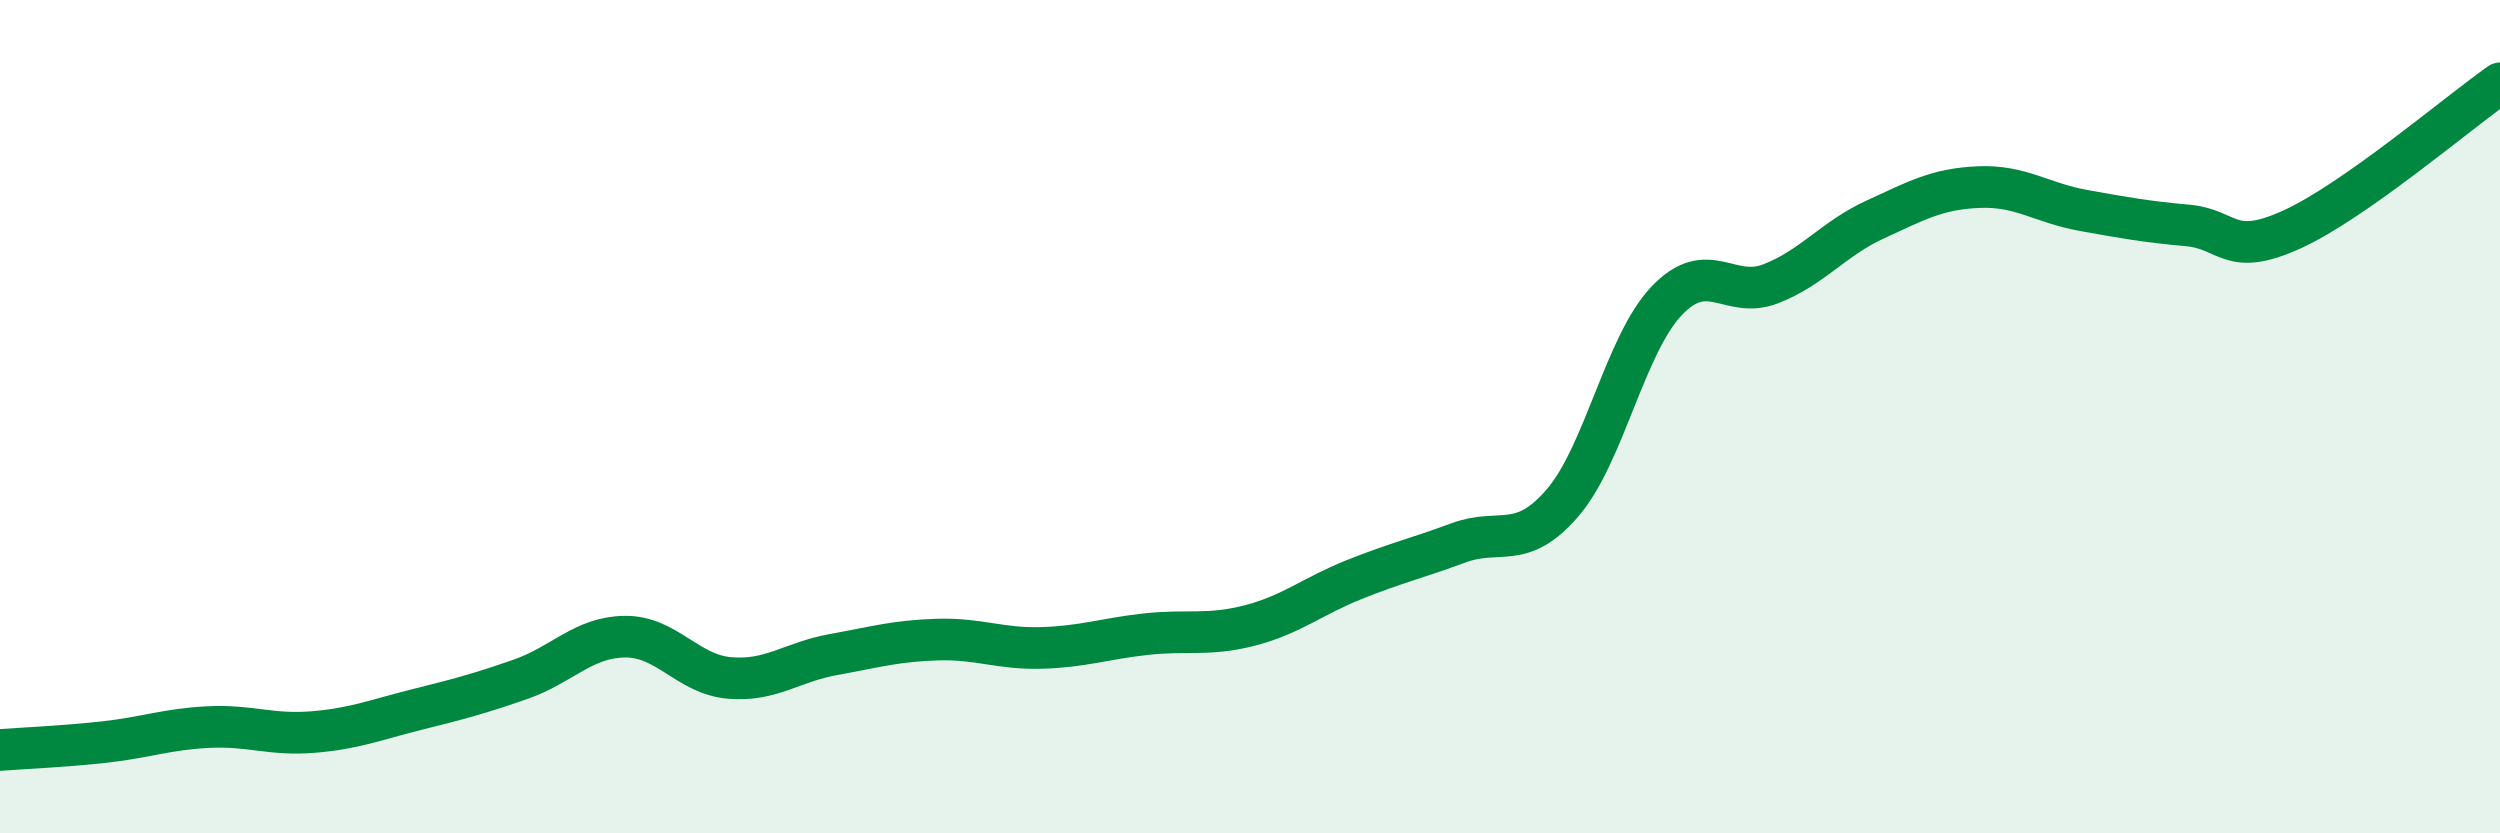
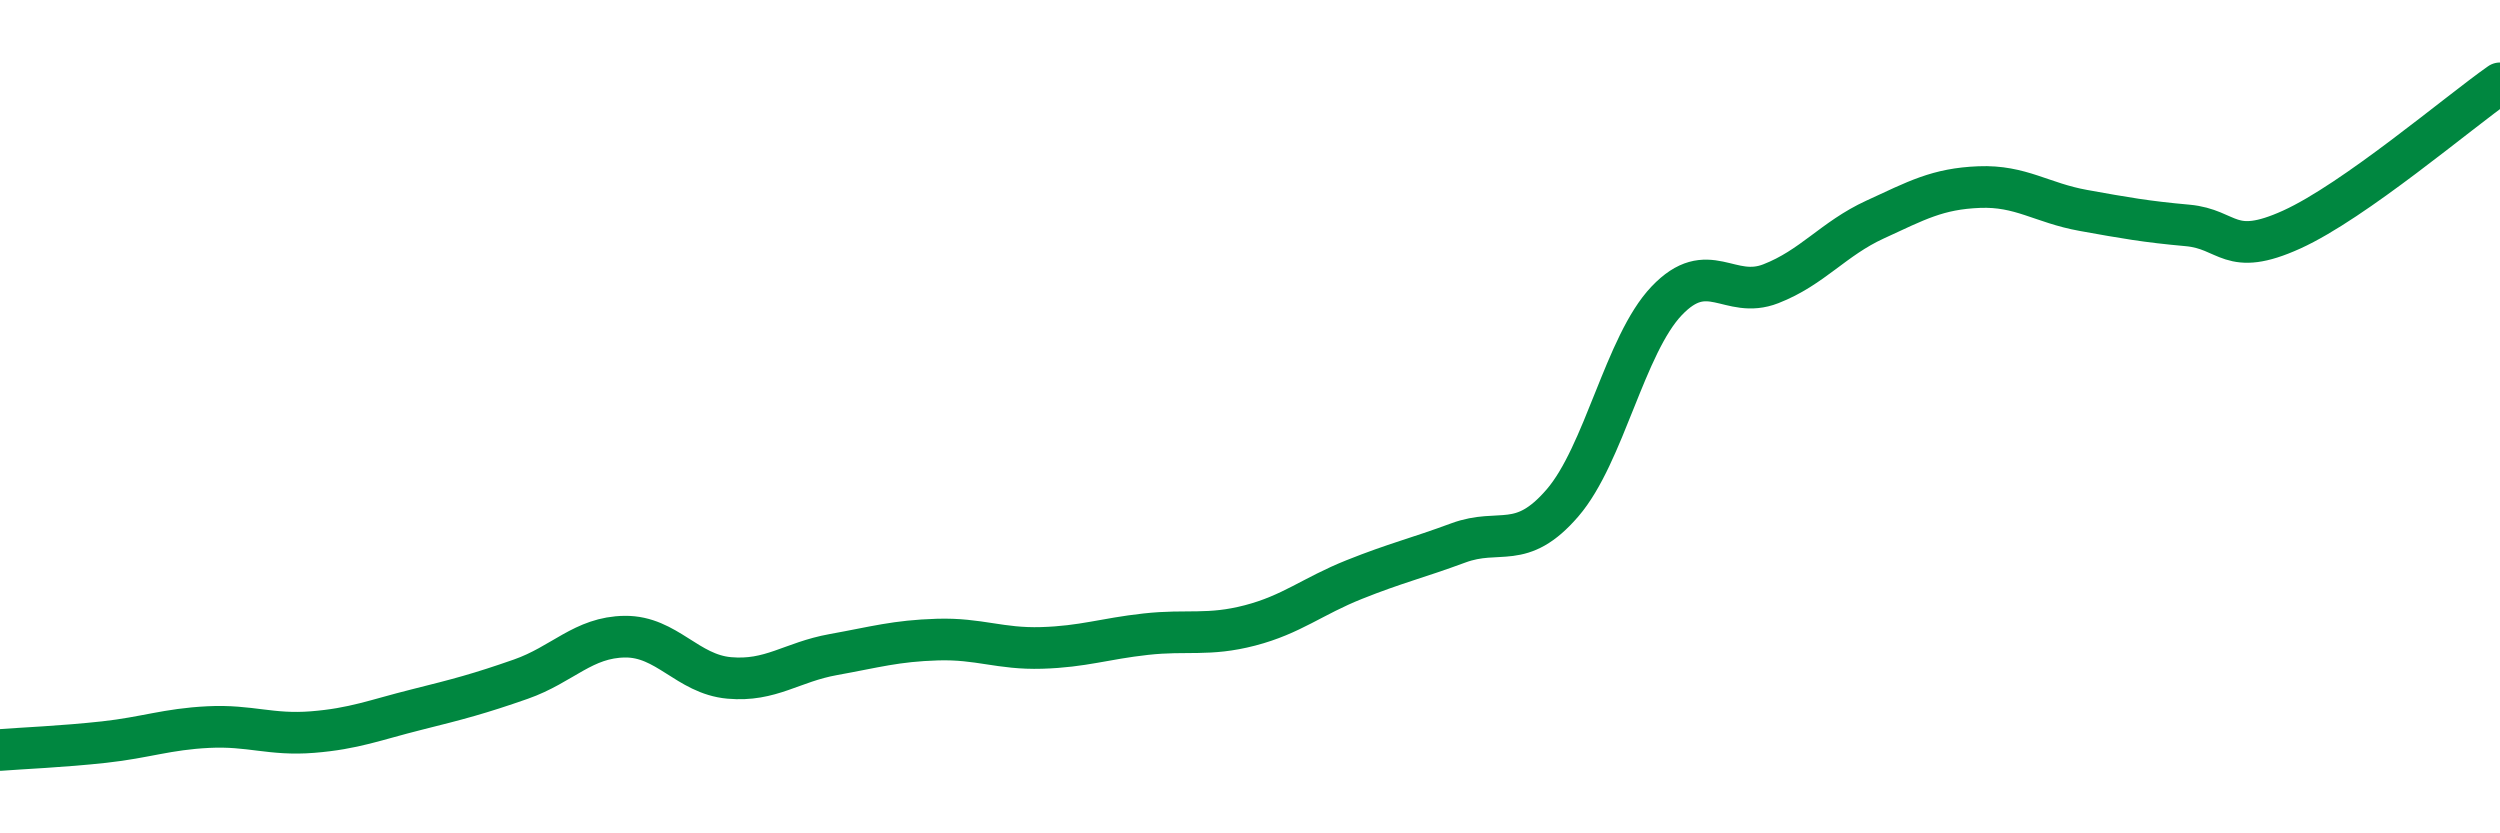
<svg xmlns="http://www.w3.org/2000/svg" width="60" height="20" viewBox="0 0 60 20">
-   <path d="M 0,18 C 0.5,17.96 1.5,17.92 2.5,17.81 C 3.5,17.7 4,17.5 5,17.45 C 6,17.4 6.5,17.65 7.5,17.57 C 8.5,17.49 9,17.28 10,17.03 C 11,16.78 11.5,16.65 12.5,16.3 C 13.5,15.95 14,15.29 15,15.28 C 16,15.27 16.5,16.18 17.5,16.27 C 18.5,16.36 19,15.89 20,15.71 C 21,15.53 21.5,15.38 22.5,15.35 C 23.5,15.32 24,15.58 25,15.55 C 26,15.52 26.5,15.33 27.5,15.22 C 28.5,15.11 29,15.27 30,15.01 C 31,14.75 31.5,14.31 32.5,13.91 C 33.5,13.51 34,13.4 35,13.03 C 36,12.66 36.5,13.23 37.5,12.07 C 38.5,10.91 39,8.27 40,7.22 C 41,6.17 41.5,7.2 42.5,6.81 C 43.5,6.42 44,5.73 45,5.27 C 46,4.81 46.5,4.53 47.5,4.49 C 48.5,4.45 49,4.87 50,5.05 C 51,5.23 51.5,5.32 52.5,5.41 C 53.5,5.5 53.5,6.19 55,5.51 C 56.5,4.83 59,2.7 60,2L60 20L0 20Z" fill="#008740" opacity="0.1" stroke-linecap="round" stroke-linejoin="round" />
  <path d="M 0,18 C 0.5,17.96 1.5,17.92 2.5,17.81 C 3.5,17.7 4,17.5 5,17.45 C 6,17.4 6.5,17.65 7.5,17.57 C 8.5,17.49 9,17.28 10,17.03 C 11,16.78 11.5,16.65 12.5,16.3 C 13.5,15.95 14,15.29 15,15.28 C 16,15.27 16.5,16.18 17.5,16.27 C 18.5,16.36 19,15.89 20,15.71 C 21,15.53 21.5,15.38 22.5,15.35 C 23.5,15.32 24,15.58 25,15.55 C 26,15.52 26.5,15.33 27.5,15.22 C 28.5,15.11 29,15.27 30,15.01 C 31,14.75 31.5,14.31 32.5,13.91 C 33.5,13.51 34,13.4 35,13.03 C 36,12.66 36.5,13.23 37.5,12.07 C 38.5,10.91 39,8.27 40,7.22 C 41,6.17 41.5,7.2 42.5,6.81 C 43.5,6.42 44,5.73 45,5.27 C 46,4.81 46.5,4.53 47.5,4.49 C 48.5,4.45 49,4.87 50,5.05 C 51,5.23 51.5,5.32 52.5,5.41 C 53.5,5.5 53.5,6.19 55,5.51 C 56.5,4.83 59,2.7 60,2" stroke="#008740" stroke-width="1" fill="none" stroke-linecap="round" stroke-linejoin="round" />
</svg>